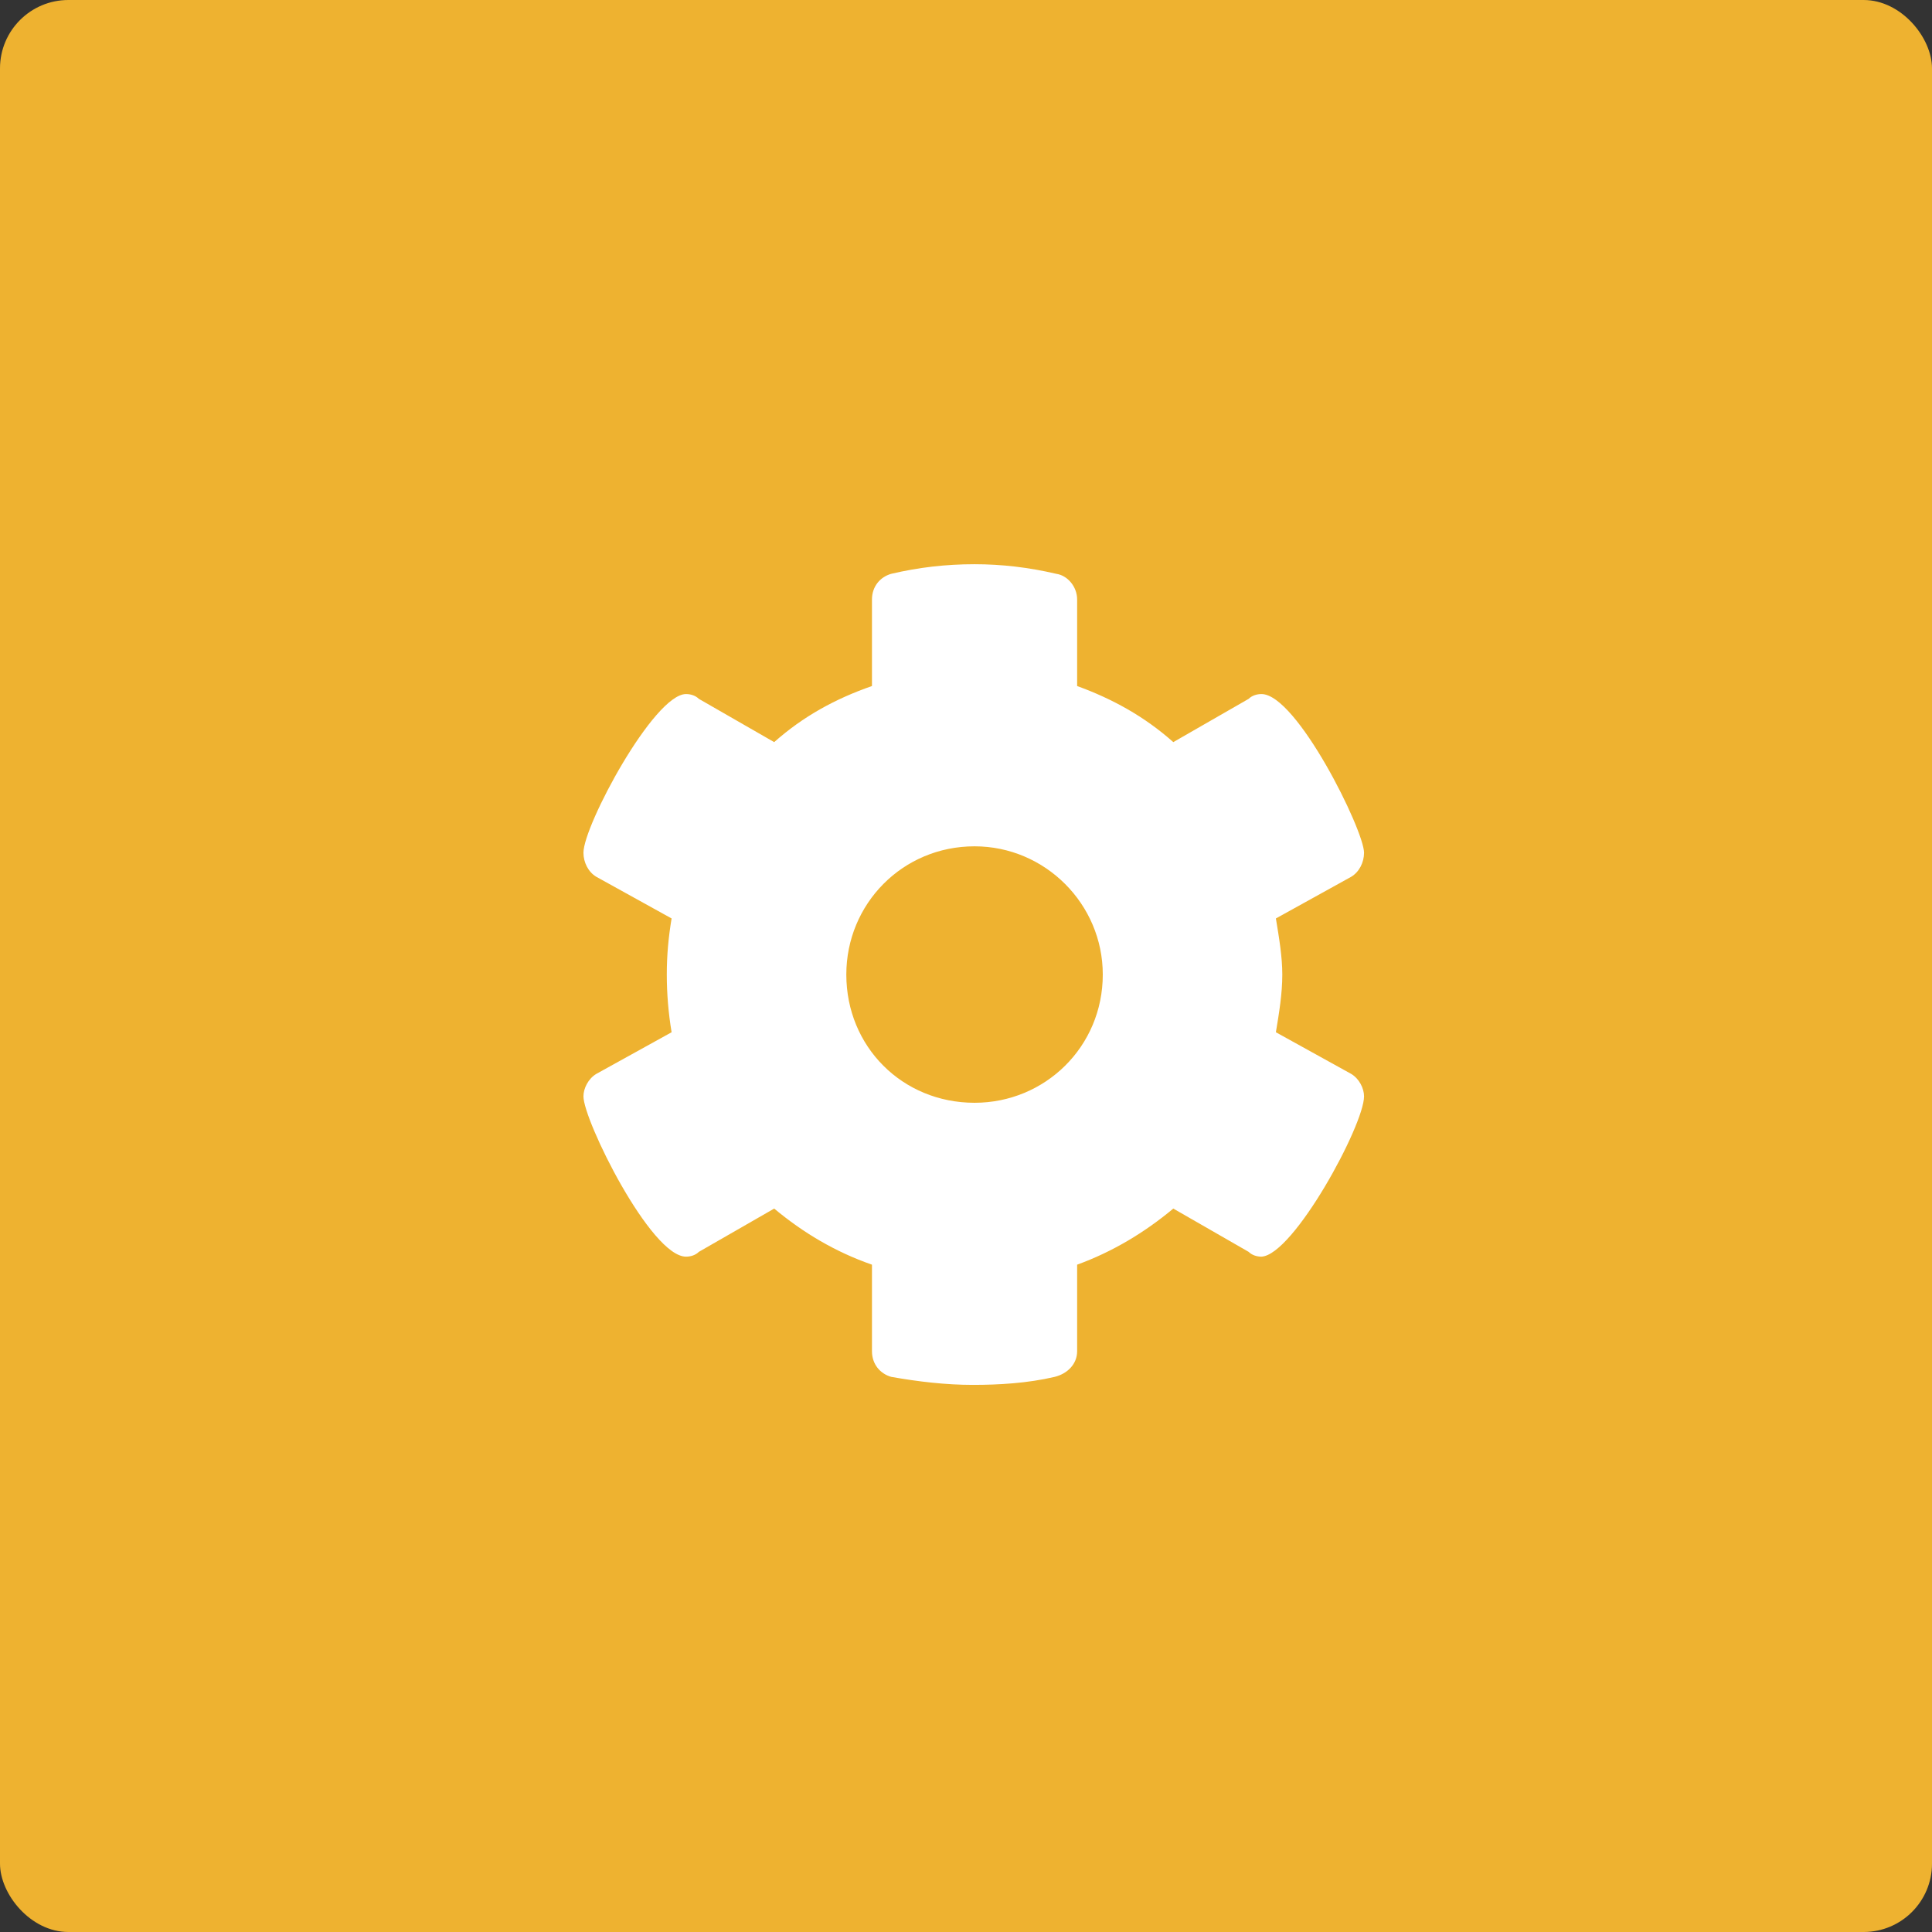
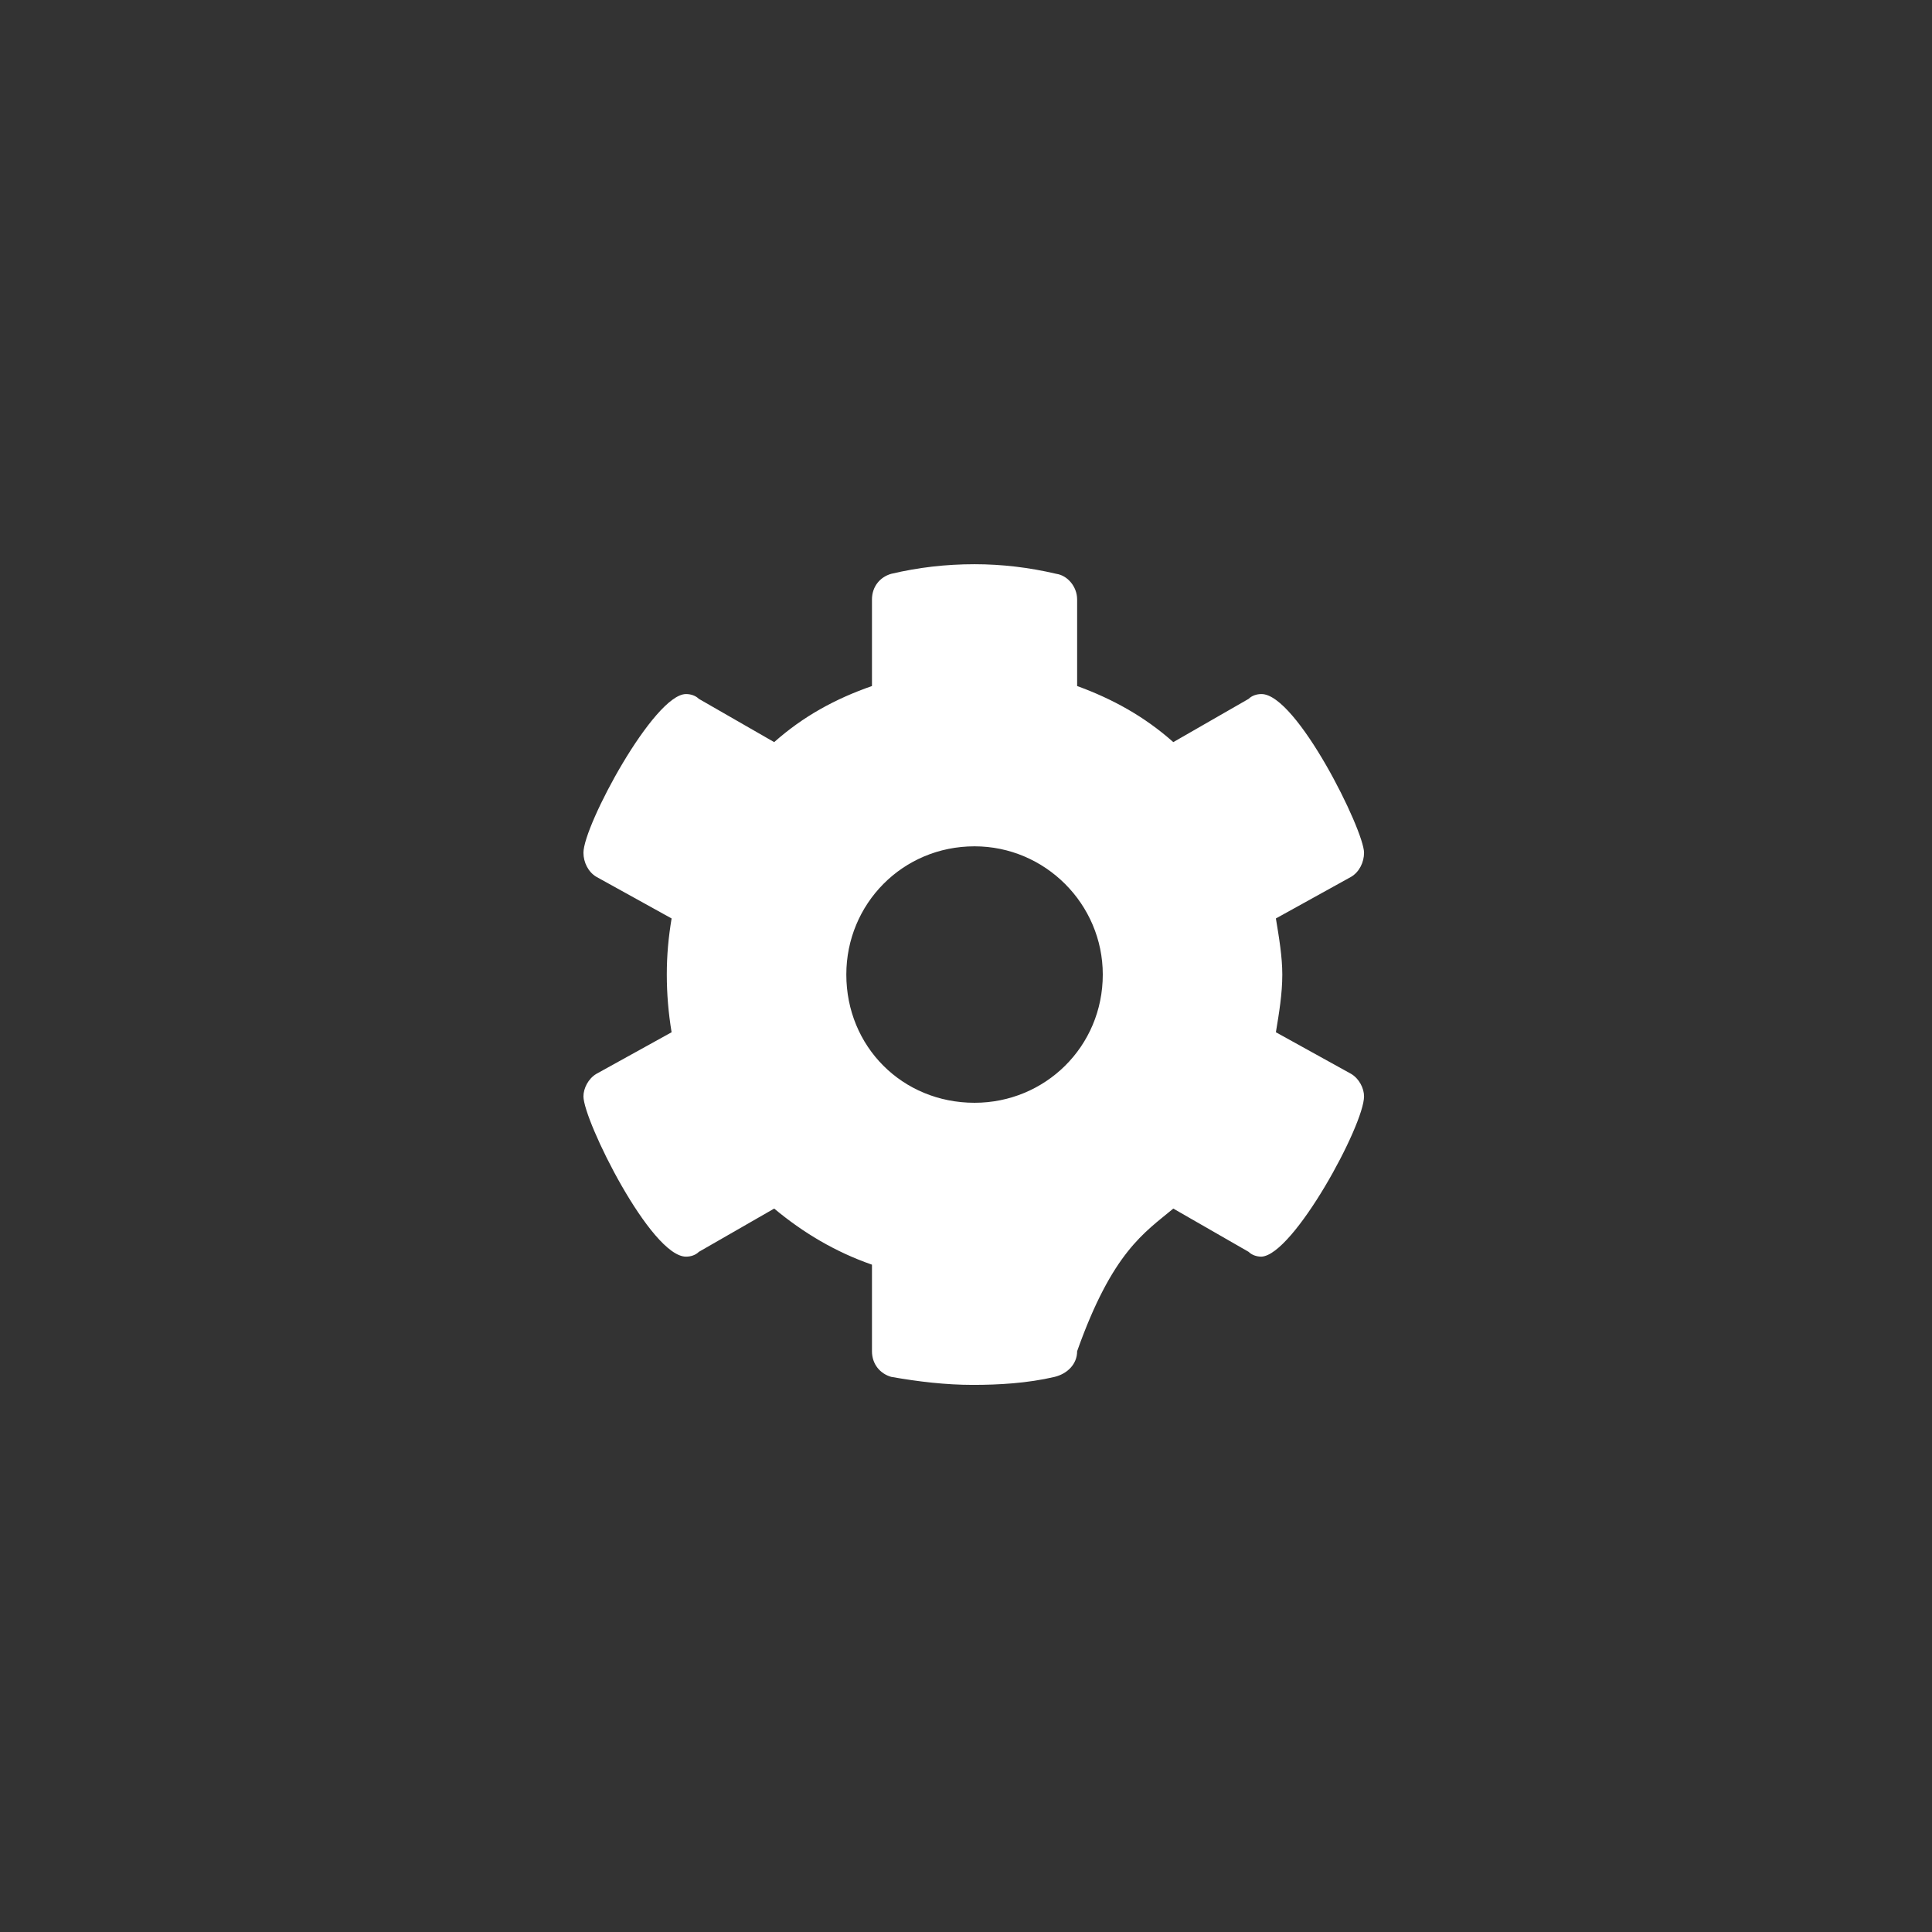
<svg xmlns="http://www.w3.org/2000/svg" width="113" height="113" viewBox="0 0 113 113" fill="none">
  <rect x="0" y="0" width="113" height="113" fill="#333333" stroke="none" />
-   <rect width="113" height="113" rx="4" fill="#EEB230" />
-   <path d="M79.781 64.125C79.781 63.656 79.5 63.094 79.031 62.812L74.625 60.375C74.812 59.25 75 58.125 75 57C75 55.969 74.812 54.844 74.625 53.719L79.031 51.281C79.5 51 79.781 50.438 79.781 49.875C79.781 48.562 75.844 40.594 73.781 40.594C73.5 40.594 73.219 40.688 73.031 40.875L68.625 43.406C66.938 41.906 65.062 40.875 63 40.125V35.062C63 34.312 62.438 33.656 61.781 33.562C60.188 33.188 58.594 33 57 33C55.312 33 53.719 33.188 52.125 33.562C51.469 33.75 51 34.312 51 35.062V40.125C48.844 40.875 46.969 41.906 45.281 43.406L40.875 40.875C40.688 40.688 40.406 40.594 40.125 40.594C38.25 40.594 34.125 48.281 34.125 49.875C34.125 50.438 34.406 51 34.875 51.281L39.281 53.719C39.094 54.844 39 55.875 39 57C39 58.125 39.094 59.25 39.281 60.375L34.875 62.812C34.406 63.094 34.125 63.656 34.125 64.125C34.125 65.531 38.062 73.5 40.125 73.5C40.406 73.5 40.688 73.406 40.875 73.219L45.281 70.688C46.969 72.094 48.844 73.219 51 73.969V79.031C51 79.781 51.469 80.344 52.125 80.531C53.719 80.812 55.312 81 56.906 81C58.406 81 60.094 80.906 61.688 80.531C62.438 80.344 63 79.781 63 79.031V73.969C65.062 73.219 66.938 72.094 68.625 70.688L73.031 73.219C73.219 73.406 73.5 73.5 73.781 73.5C75.656 73.406 79.781 65.812 79.781 64.125ZM57 64.5C52.781 64.5 49.5 61.219 49.5 57C49.5 52.875 52.781 49.5 57 49.5C61.125 49.5 64.5 52.875 64.5 57C64.5 61.219 61.125 64.5 57 64.5Z" fill="white" />
+   <path d="M79.781 64.125C79.781 63.656 79.5 63.094 79.031 62.812L74.625 60.375C74.812 59.25 75 58.125 75 57C75 55.969 74.812 54.844 74.625 53.719L79.031 51.281C79.5 51 79.781 50.438 79.781 49.875C79.781 48.562 75.844 40.594 73.781 40.594C73.5 40.594 73.219 40.688 73.031 40.875L68.625 43.406C66.938 41.906 65.062 40.875 63 40.125V35.062C63 34.312 62.438 33.656 61.781 33.562C60.188 33.188 58.594 33 57 33C55.312 33 53.719 33.188 52.125 33.562C51.469 33.75 51 34.312 51 35.062V40.125C48.844 40.875 46.969 41.906 45.281 43.406L40.875 40.875C40.688 40.688 40.406 40.594 40.125 40.594C38.25 40.594 34.125 48.281 34.125 49.875C34.125 50.438 34.406 51 34.875 51.281L39.281 53.719C39.094 54.844 39 55.875 39 57C39 58.125 39.094 59.25 39.281 60.375L34.875 62.812C34.406 63.094 34.125 63.656 34.125 64.125C34.125 65.531 38.062 73.5 40.125 73.5C40.406 73.5 40.688 73.406 40.875 73.219L45.281 70.688C46.969 72.094 48.844 73.219 51 73.969V79.031C51 79.781 51.469 80.344 52.125 80.531C53.719 80.812 55.312 81 56.906 81C58.406 81 60.094 80.906 61.688 80.531C62.438 80.344 63 79.781 63 79.031C65.062 73.219 66.938 72.094 68.625 70.688L73.031 73.219C73.219 73.406 73.5 73.5 73.781 73.5C75.656 73.406 79.781 65.812 79.781 64.125ZM57 64.5C52.781 64.5 49.5 61.219 49.5 57C49.5 52.875 52.781 49.5 57 49.5C61.125 49.5 64.5 52.875 64.5 57C64.5 61.219 61.125 64.5 57 64.5Z" fill="white" />
</svg>